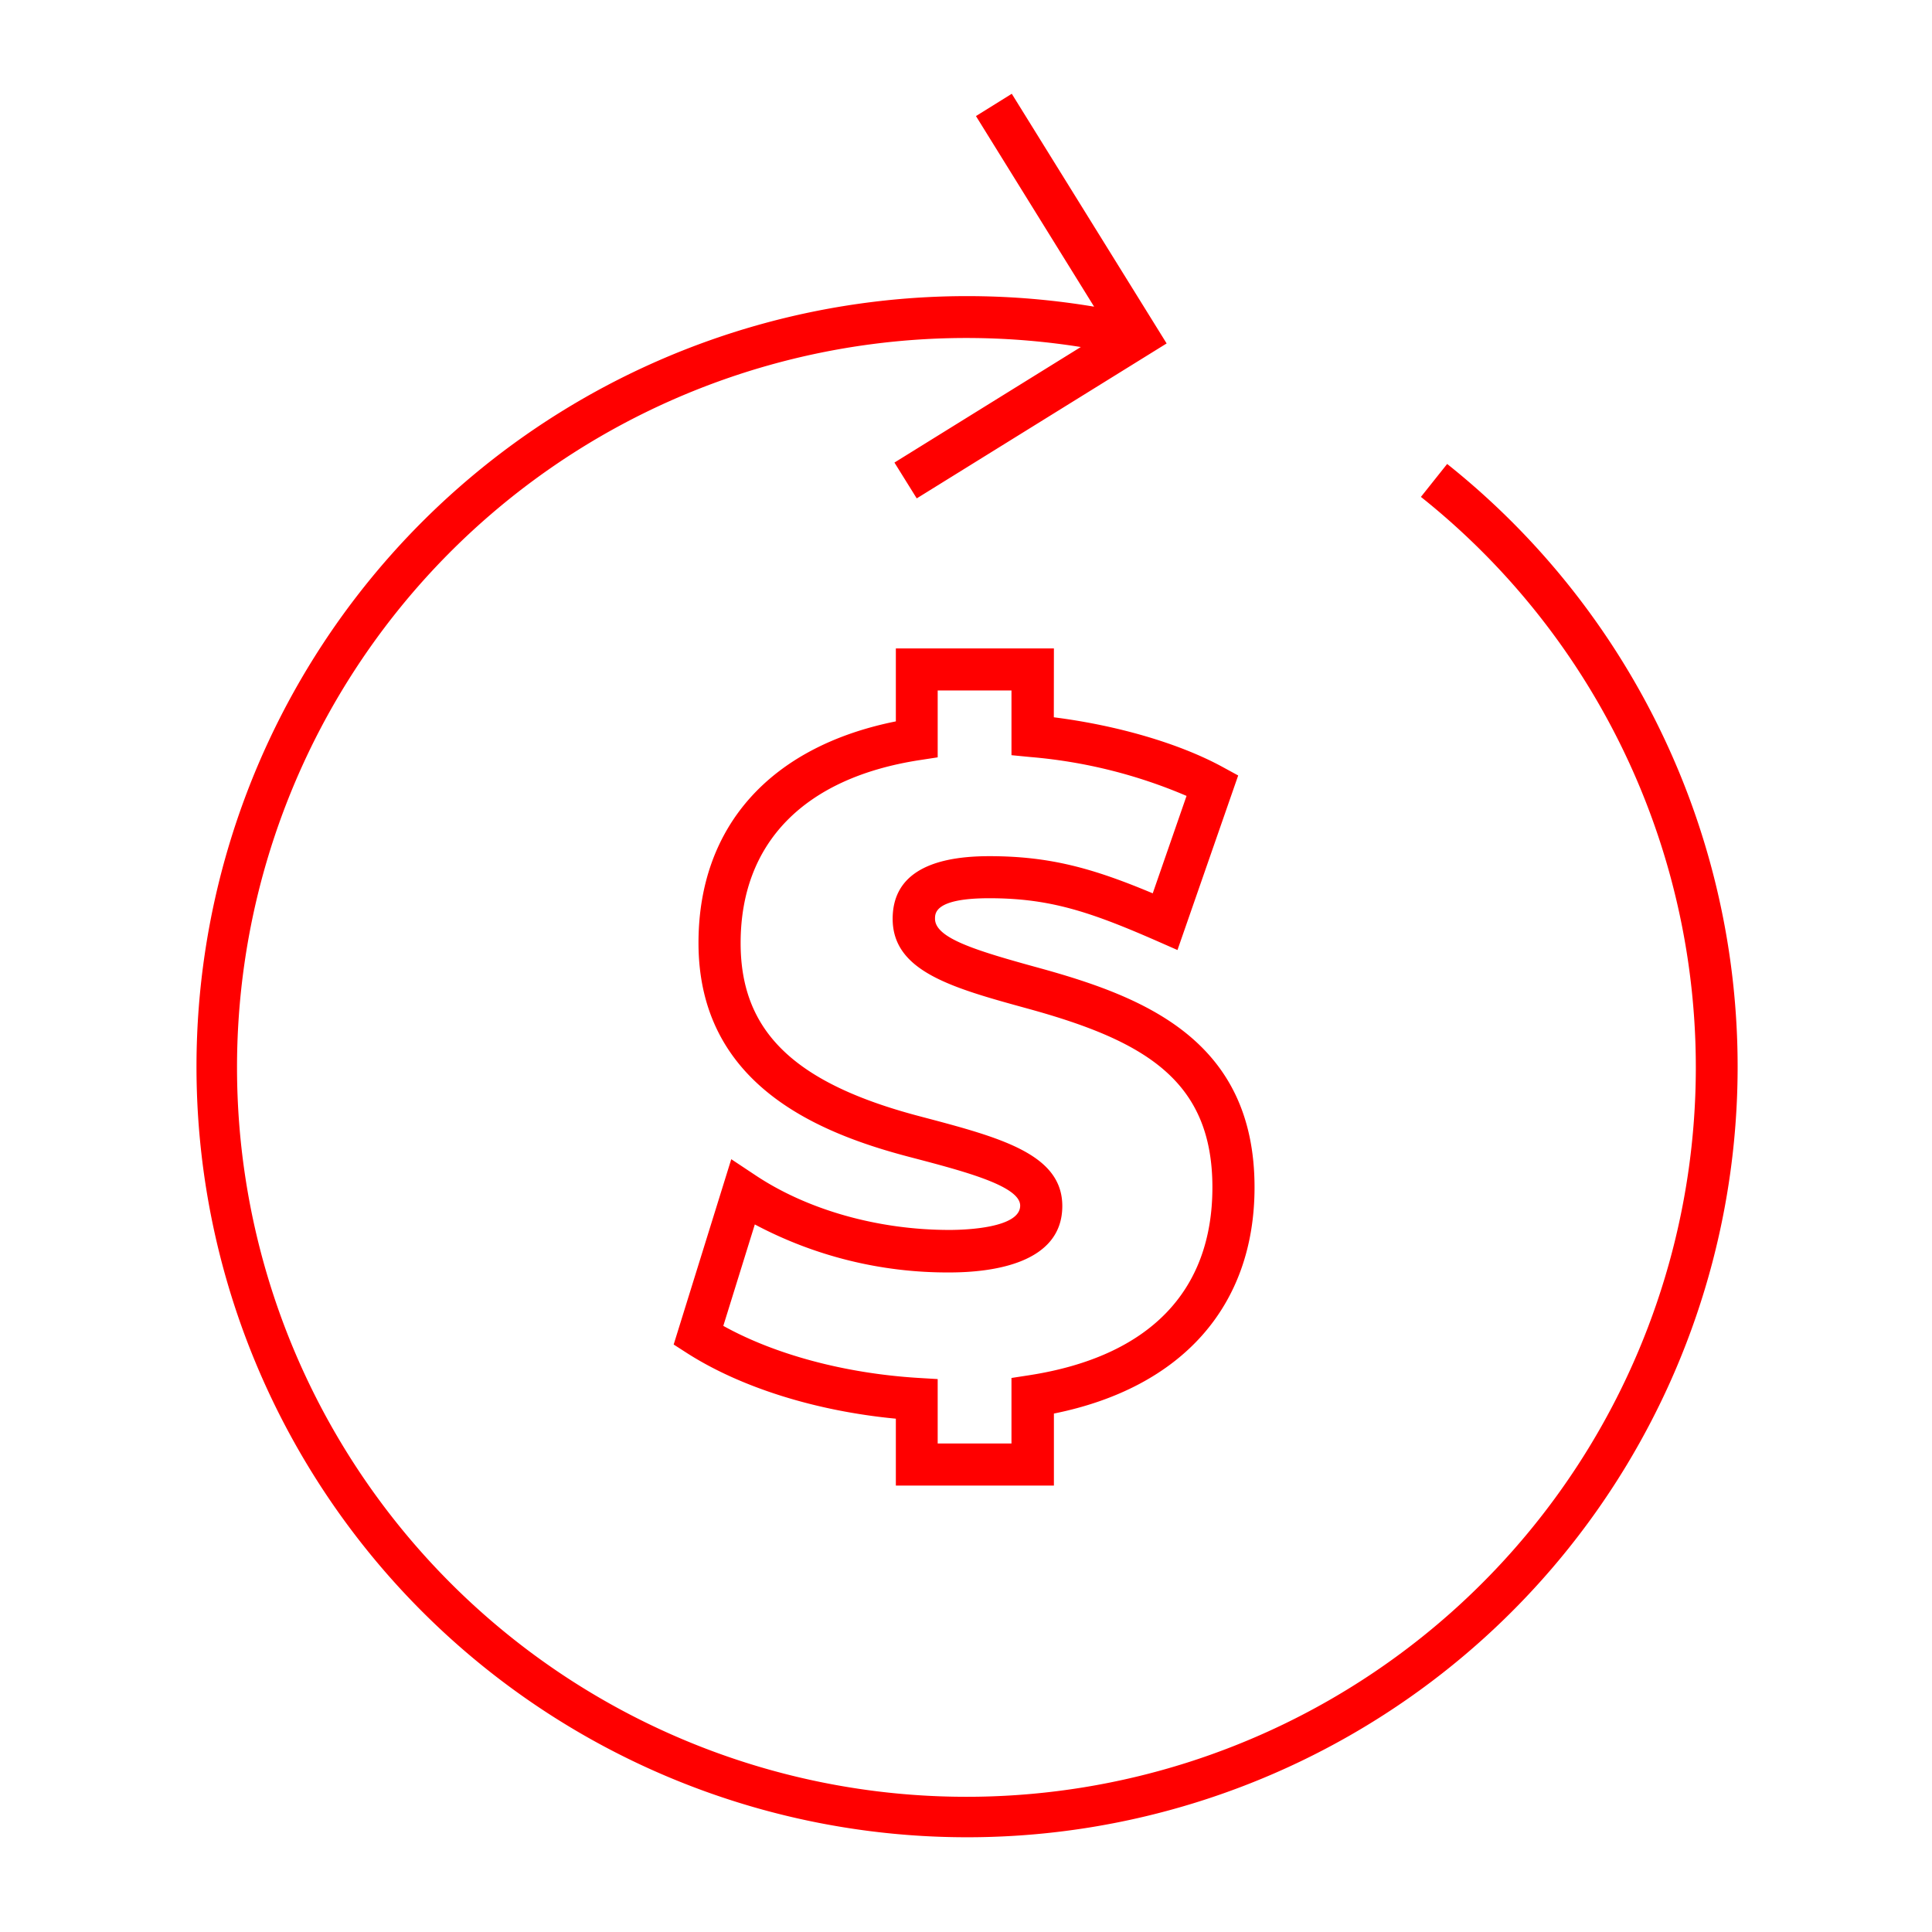
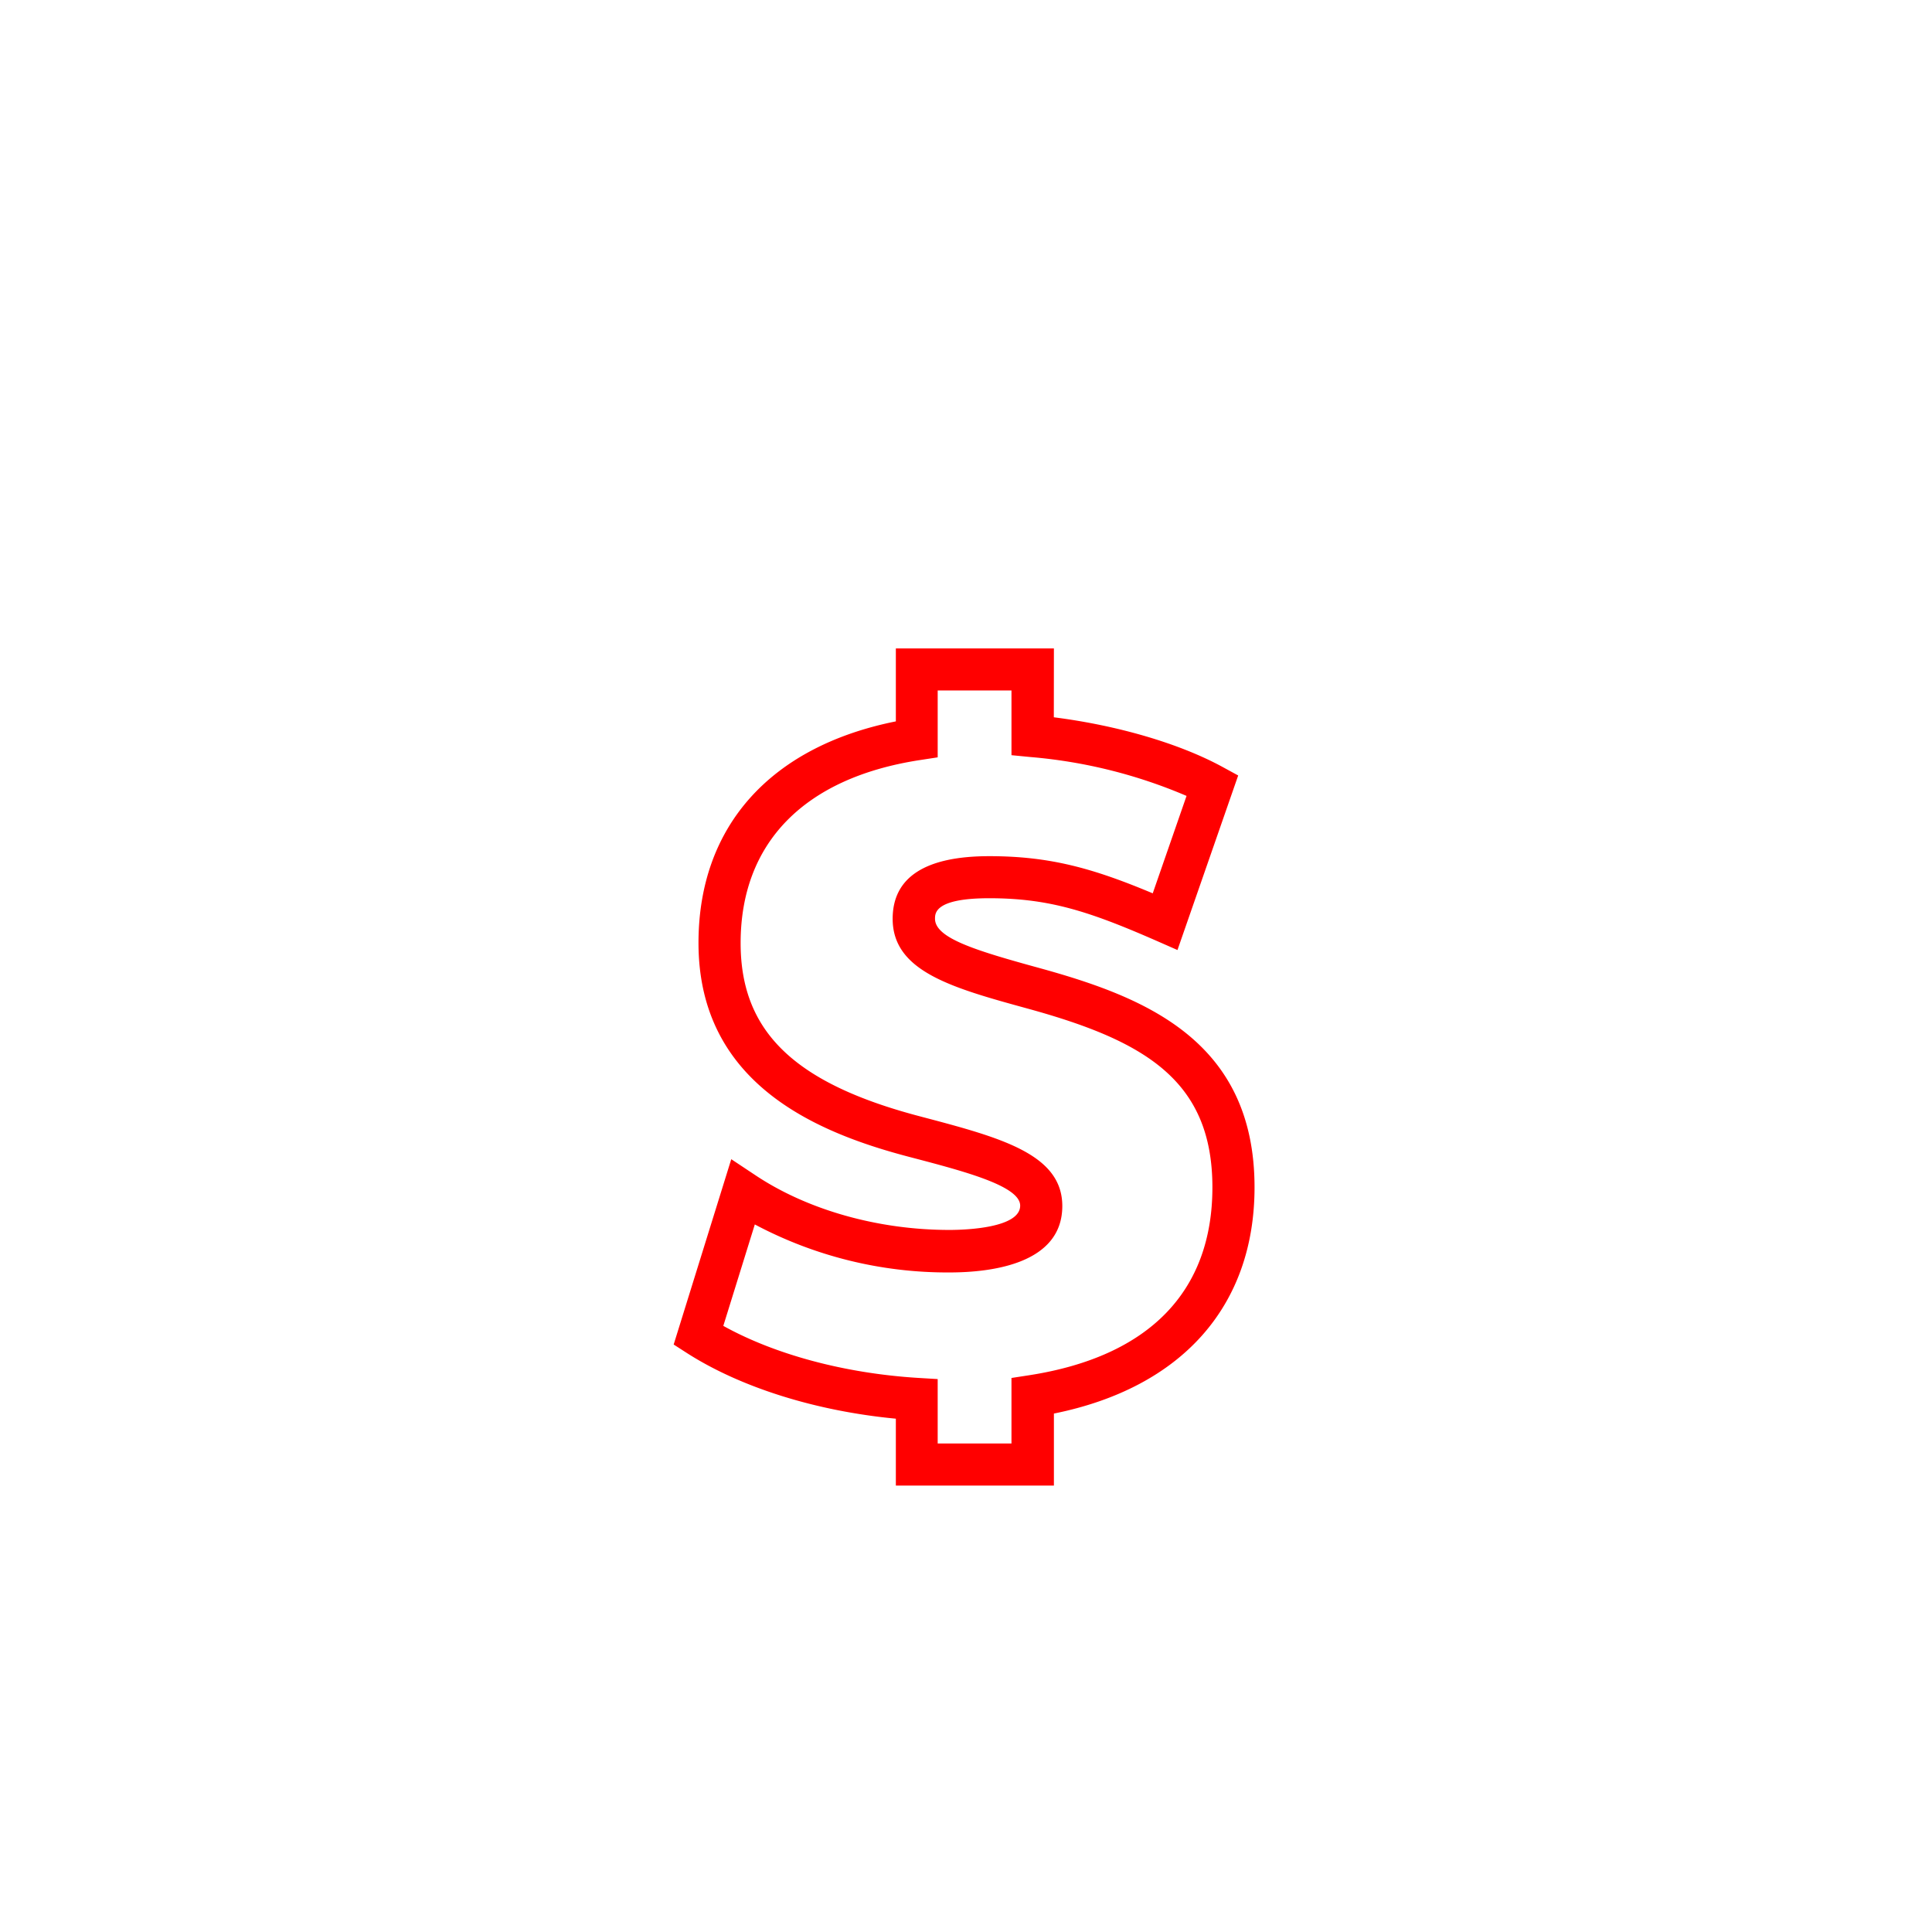
<svg xmlns="http://www.w3.org/2000/svg" viewBox="0 0 260 260">
  <defs>
    <style>.cls-1{fill:red;}.cls-2{fill:none;}</style>
  </defs>
  <g id="Camada_2" data-name="Camada 2">
    <g id="Camada_2-2" data-name="Camada 2">
      <path class="cls-1" d="M141.83,87.26H120.56v9.82C103.66,100.47,94,111.23,94,126.89c0,19.21,16.34,25.68,28.63,28.87,7.21,1.89,14.66,3.85,14.66,6.49,0,3-7.29,3.27-9.52,3.27-9.63,0-19.2-2.71-26.24-7.45L98.41,156l-7.75,24.94,1.82,1.17c7.25,4.63,17.36,7.79,28.08,8.81v9h21.27v-9.69c17.22-3.47,27-14.47,27-30.45,0-19.88-15-25.66-29-29.52-8.48-2.33-14-4-14-6.62,0-.76,0-2.76,7.3-2.76,8.06,0,13.47,1.77,22.53,5.74l2.8,1.23,8.17-23.49-2.11-1.15c-5.78-3.15-14.11-5.59-22.7-6.68Zm17.85,19.85-4.55,13.11c-8.08-3.39-13.88-5-22-5-8.61,0-13,2.84-13,8.43,0,7.08,8,9.29,18.2,12.09,15.72,4.32,24.83,9.64,24.83,24.05,0,14-8.52,22.77-24.64,25.28l-2.4.37v8.82h-9.93v-8.67l-2.66-.16c-9.86-.61-19.26-3.15-26.19-7l4.24-13.65a55.19,55.19,0,0,0,26.19,6.46c5.67,0,15.19-1.16,15.19-8.94,0-7-8.34-9.21-18.9-12-17.1-4.44-24.39-11.43-24.39-23.38,0-13.49,8.56-22.24,24.11-24.63l2.41-.37v-9h9.93v8.71l2.57.25A67.7,67.7,0,0,1,159.68,107.11Z" />
-       <path class="cls-1" d="M194.75,62.44l-3.53,4.43A98.16,98.16,0,1,1,145.45,46.7L120.37,62.25l3,4.82L157,46.22l-20.84-33.6-4.82,3,15.9,25.65a103.7,103.7,0,1,0,47.54,21.19Z" />
      <rect class="cls-2" width="260" height="260" />
    </g>
  </g>
</svg>